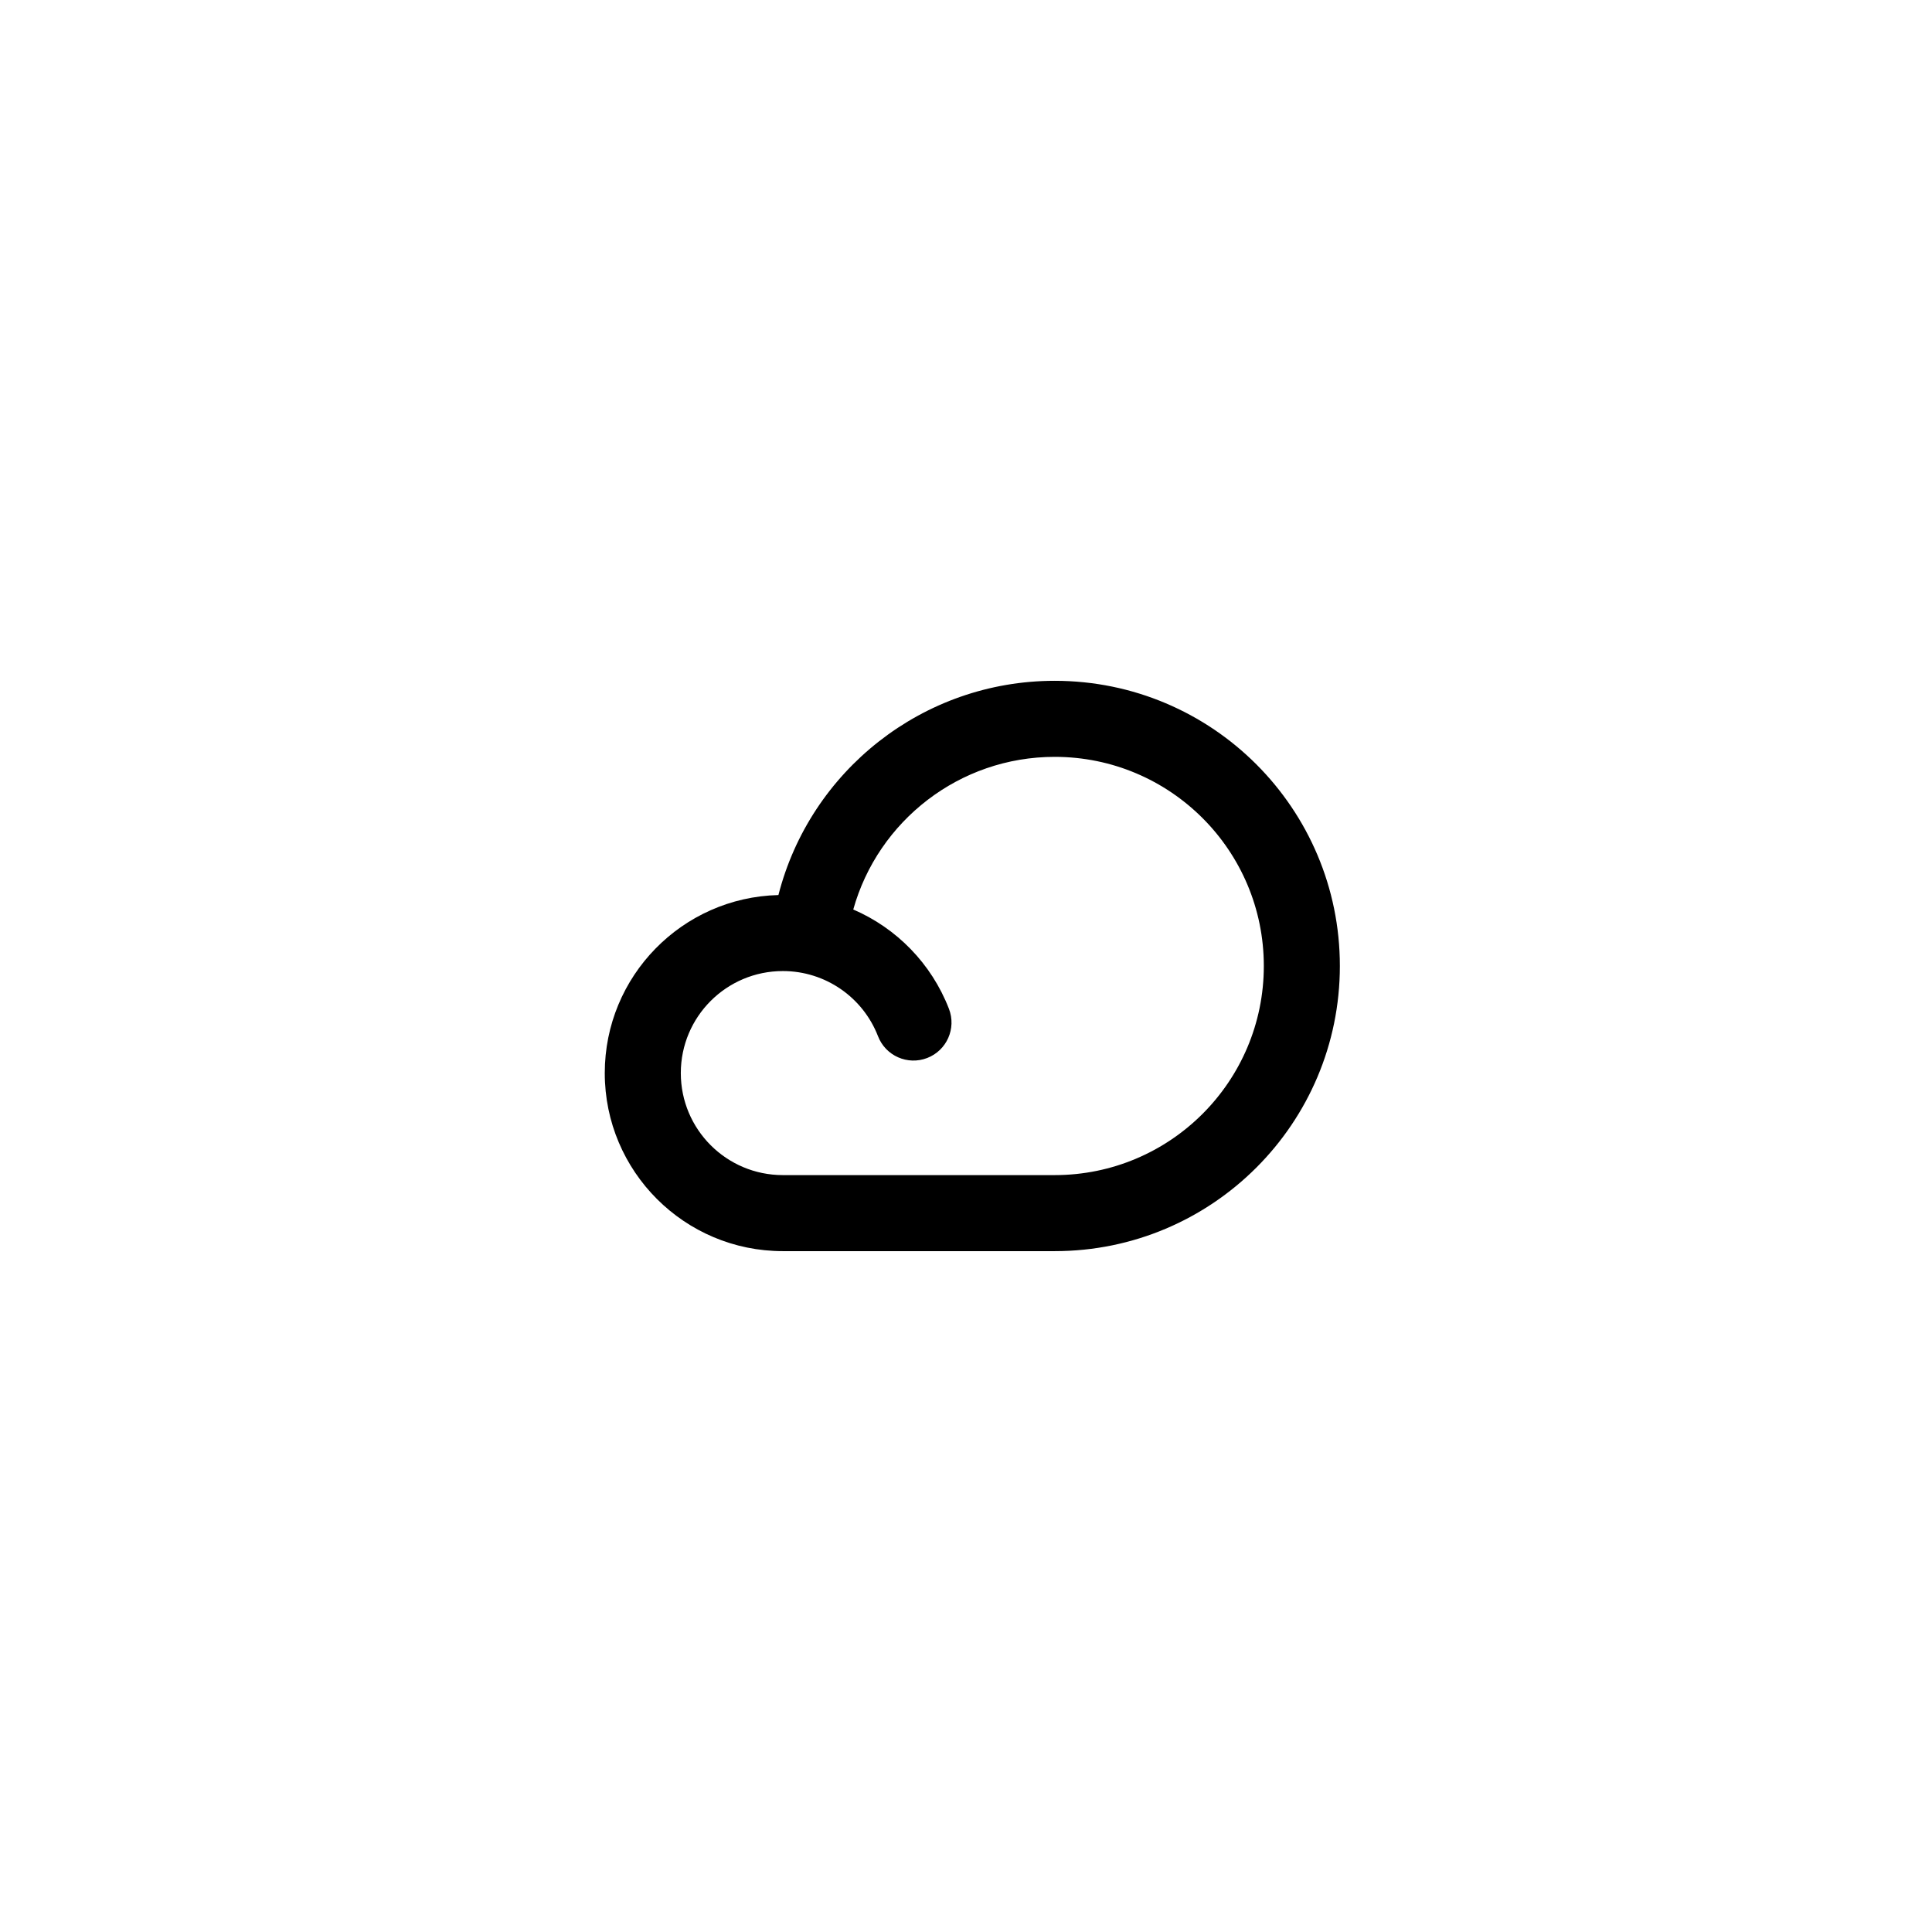
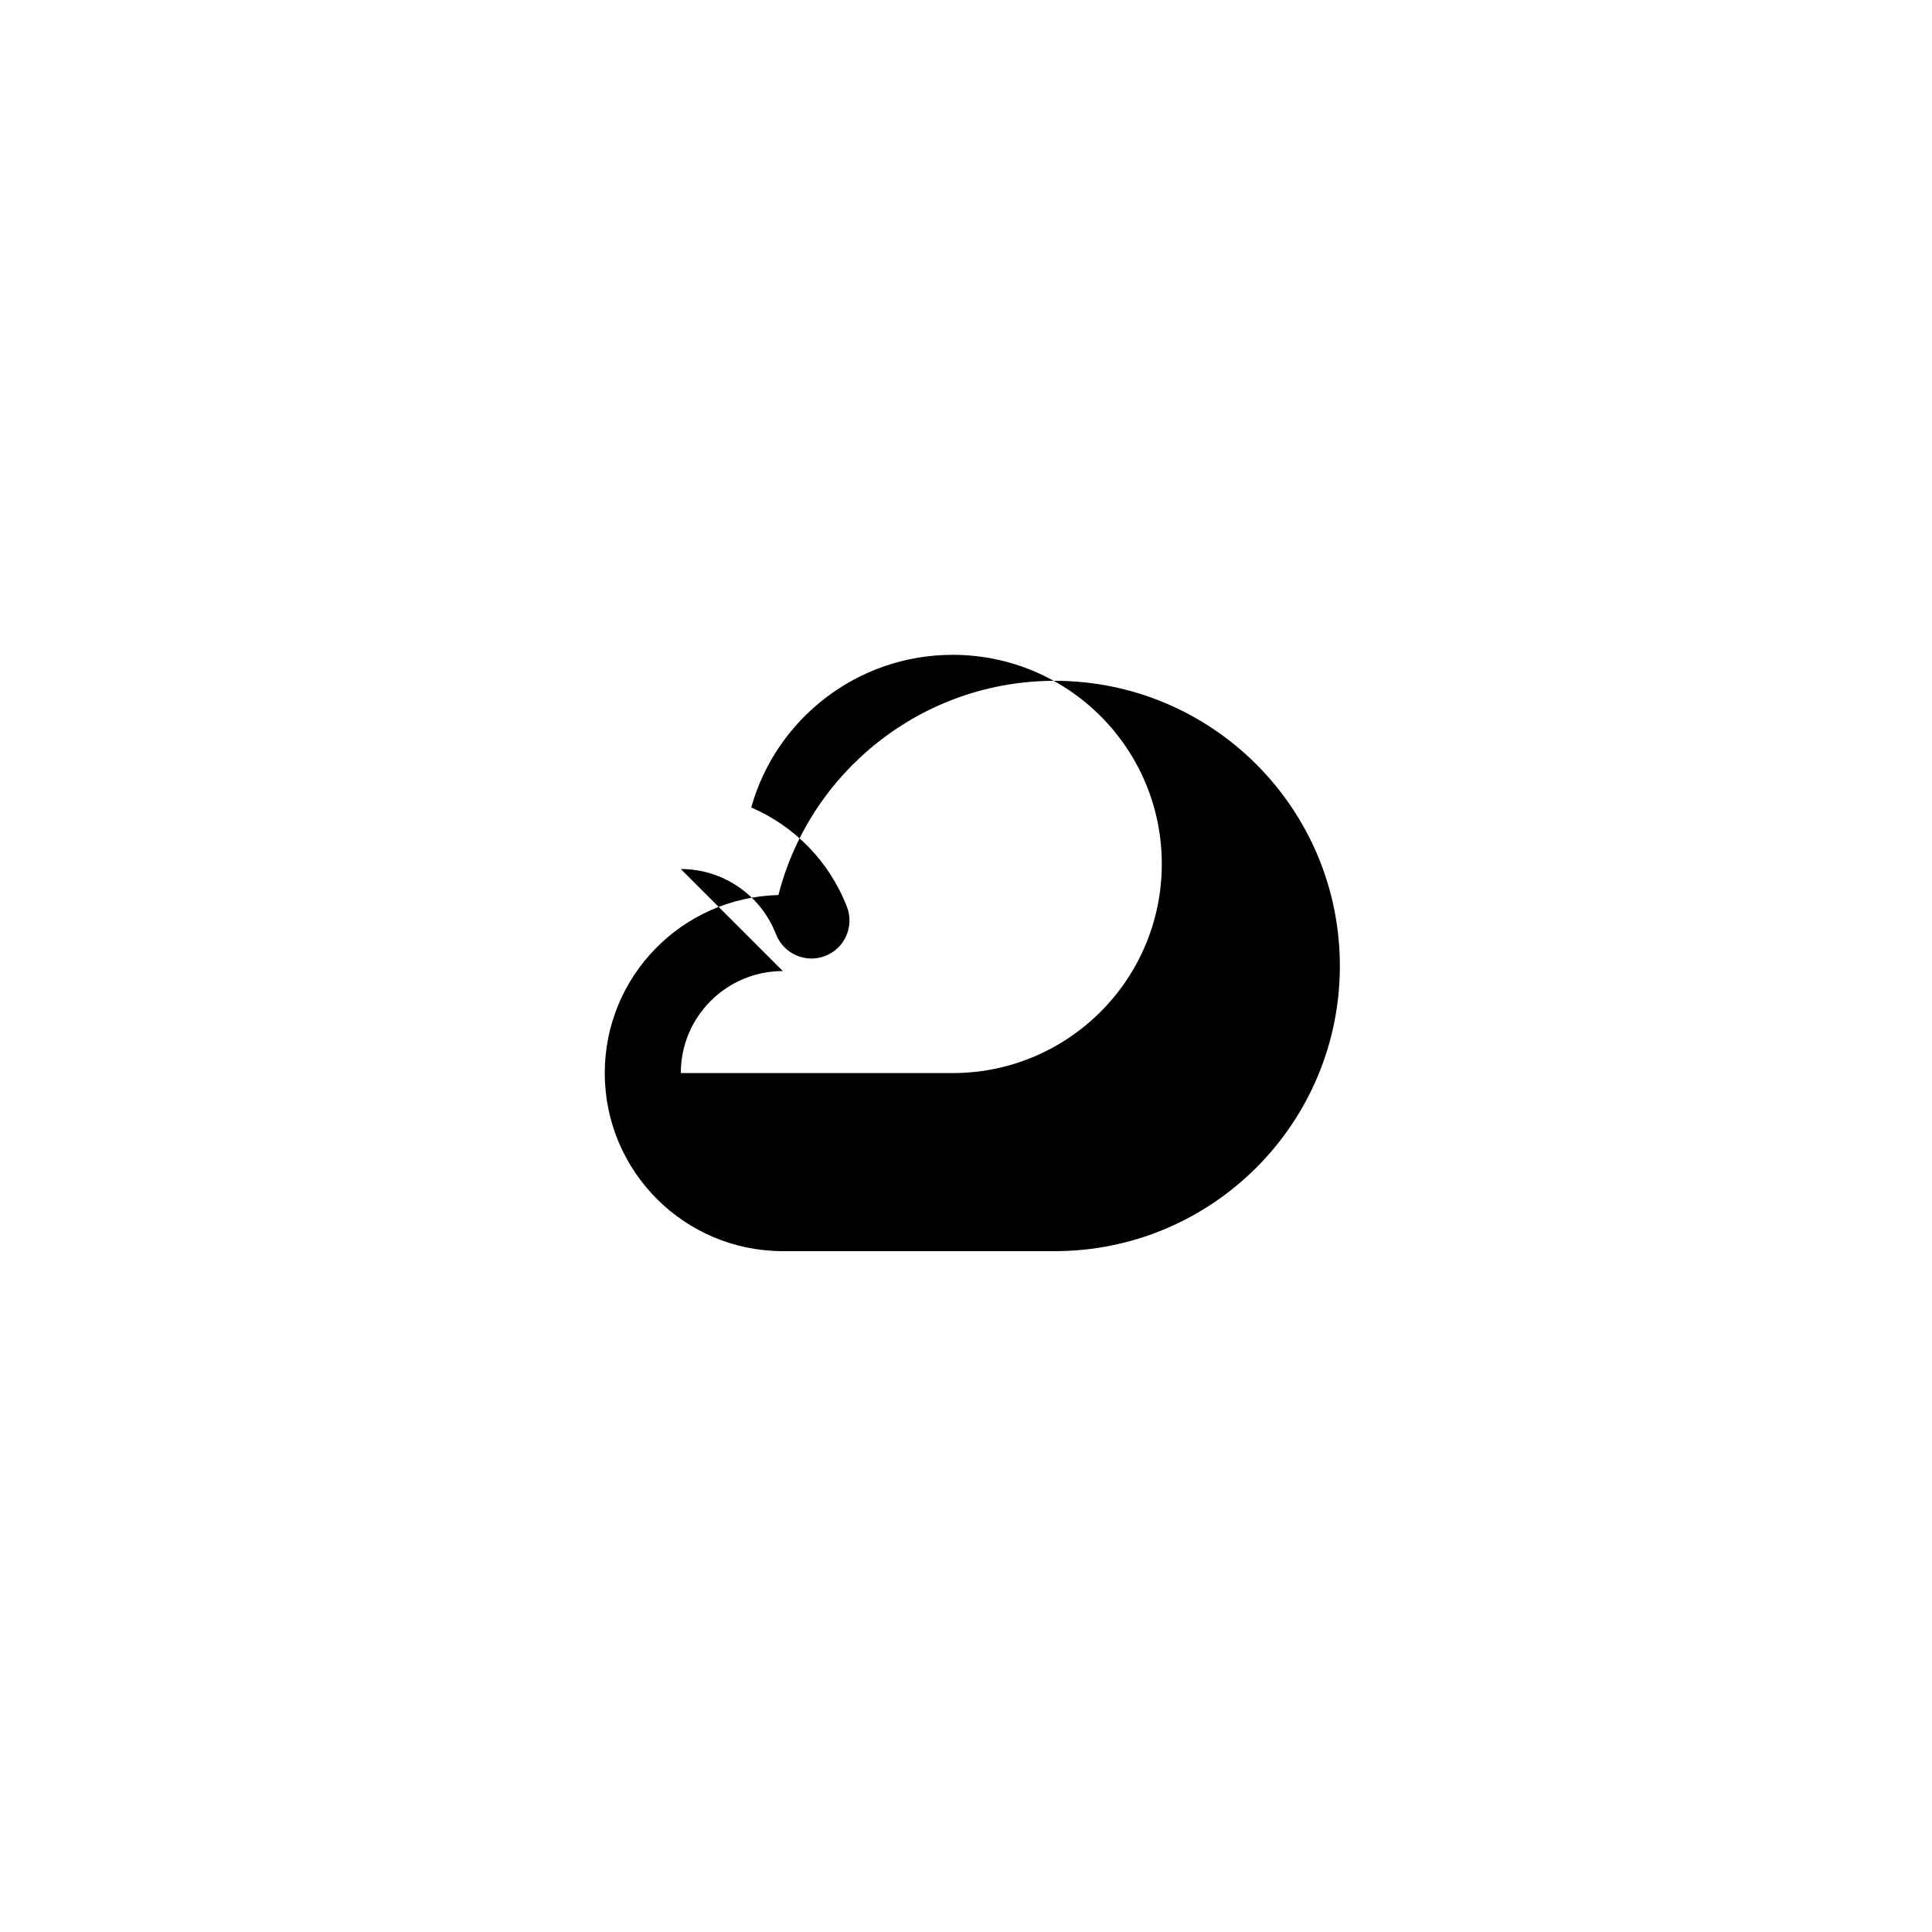
<svg xmlns="http://www.w3.org/2000/svg" fill="#000000" width="800px" height="800px" version="1.1" viewBox="144 144 512 512">
-   <path d="m351.46 401.34c-14.934 0-27.039 12.102-27.039 27.035s12.105 27.039 27.039 27.039h72.043c30.609 0 55.422-24.812 55.422-55.418 0-30.609-24.812-55.422-55.422-55.422-25.234 0-46.816 16.965-53.379 40.453 11.461 4.938 20.711 14.32 25.355 26.316 2.008 5.191-0.57 11.027-5.758 13.035-5.191 2.008-11.027-0.57-13.035-5.758-3.992-10.316-13.934-17.266-25.18-17.281h-0.016-0.031zm72.043-76.918c41.738 0 75.574 33.836 75.574 75.574 0 41.734-33.836 75.57-75.574 75.57h-72.043c-26.062 0-47.191-21.129-47.191-47.191 0-25.668 20.5-46.555 46.02-47.176 8.402-32.879 38.23-56.777 73.215-56.777z" />
+   <path d="m351.46 401.34c-14.934 0-27.039 12.102-27.039 27.035h72.043c30.609 0 55.422-24.812 55.422-55.418 0-30.609-24.812-55.422-55.422-55.422-25.234 0-46.816 16.965-53.379 40.453 11.461 4.938 20.711 14.32 25.355 26.316 2.008 5.191-0.57 11.027-5.758 13.035-5.191 2.008-11.027-0.57-13.035-5.758-3.992-10.316-13.934-17.266-25.18-17.281h-0.016-0.031zm72.043-76.918c41.738 0 75.574 33.836 75.574 75.574 0 41.734-33.836 75.57-75.574 75.57h-72.043c-26.062 0-47.191-21.129-47.191-47.191 0-25.668 20.5-46.555 46.02-47.176 8.402-32.879 38.23-56.777 73.215-56.777z" />
</svg>